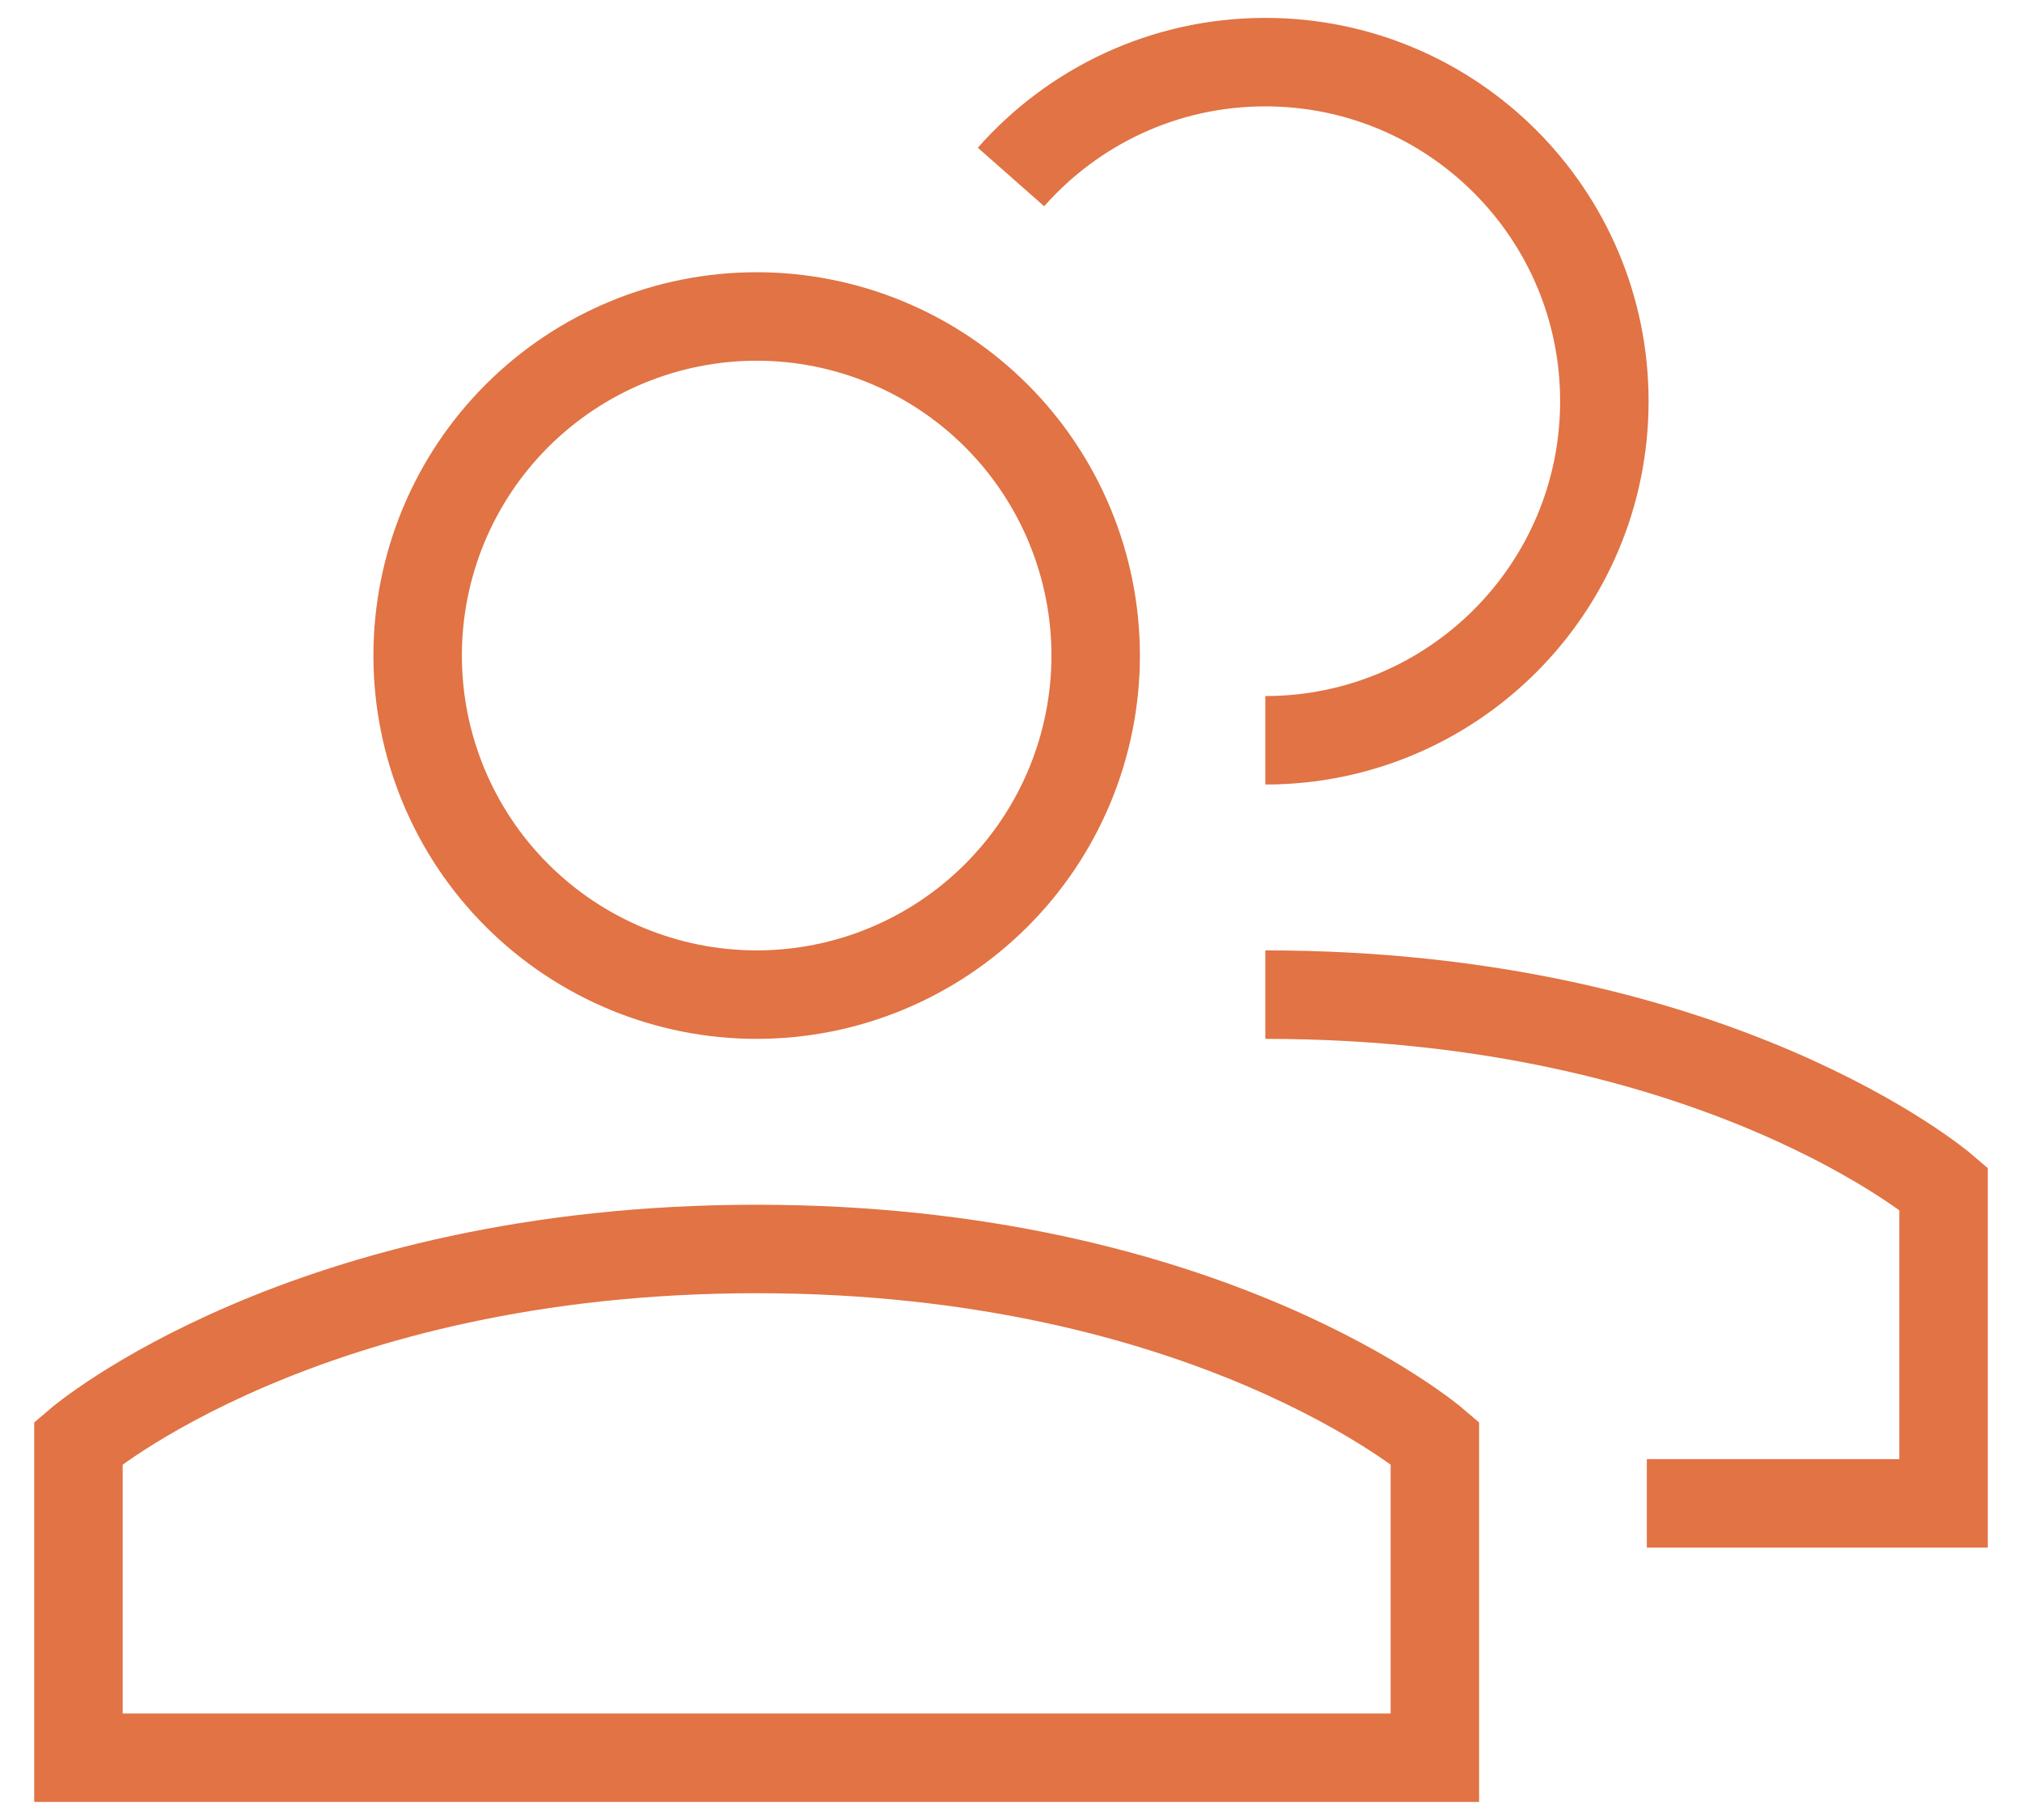
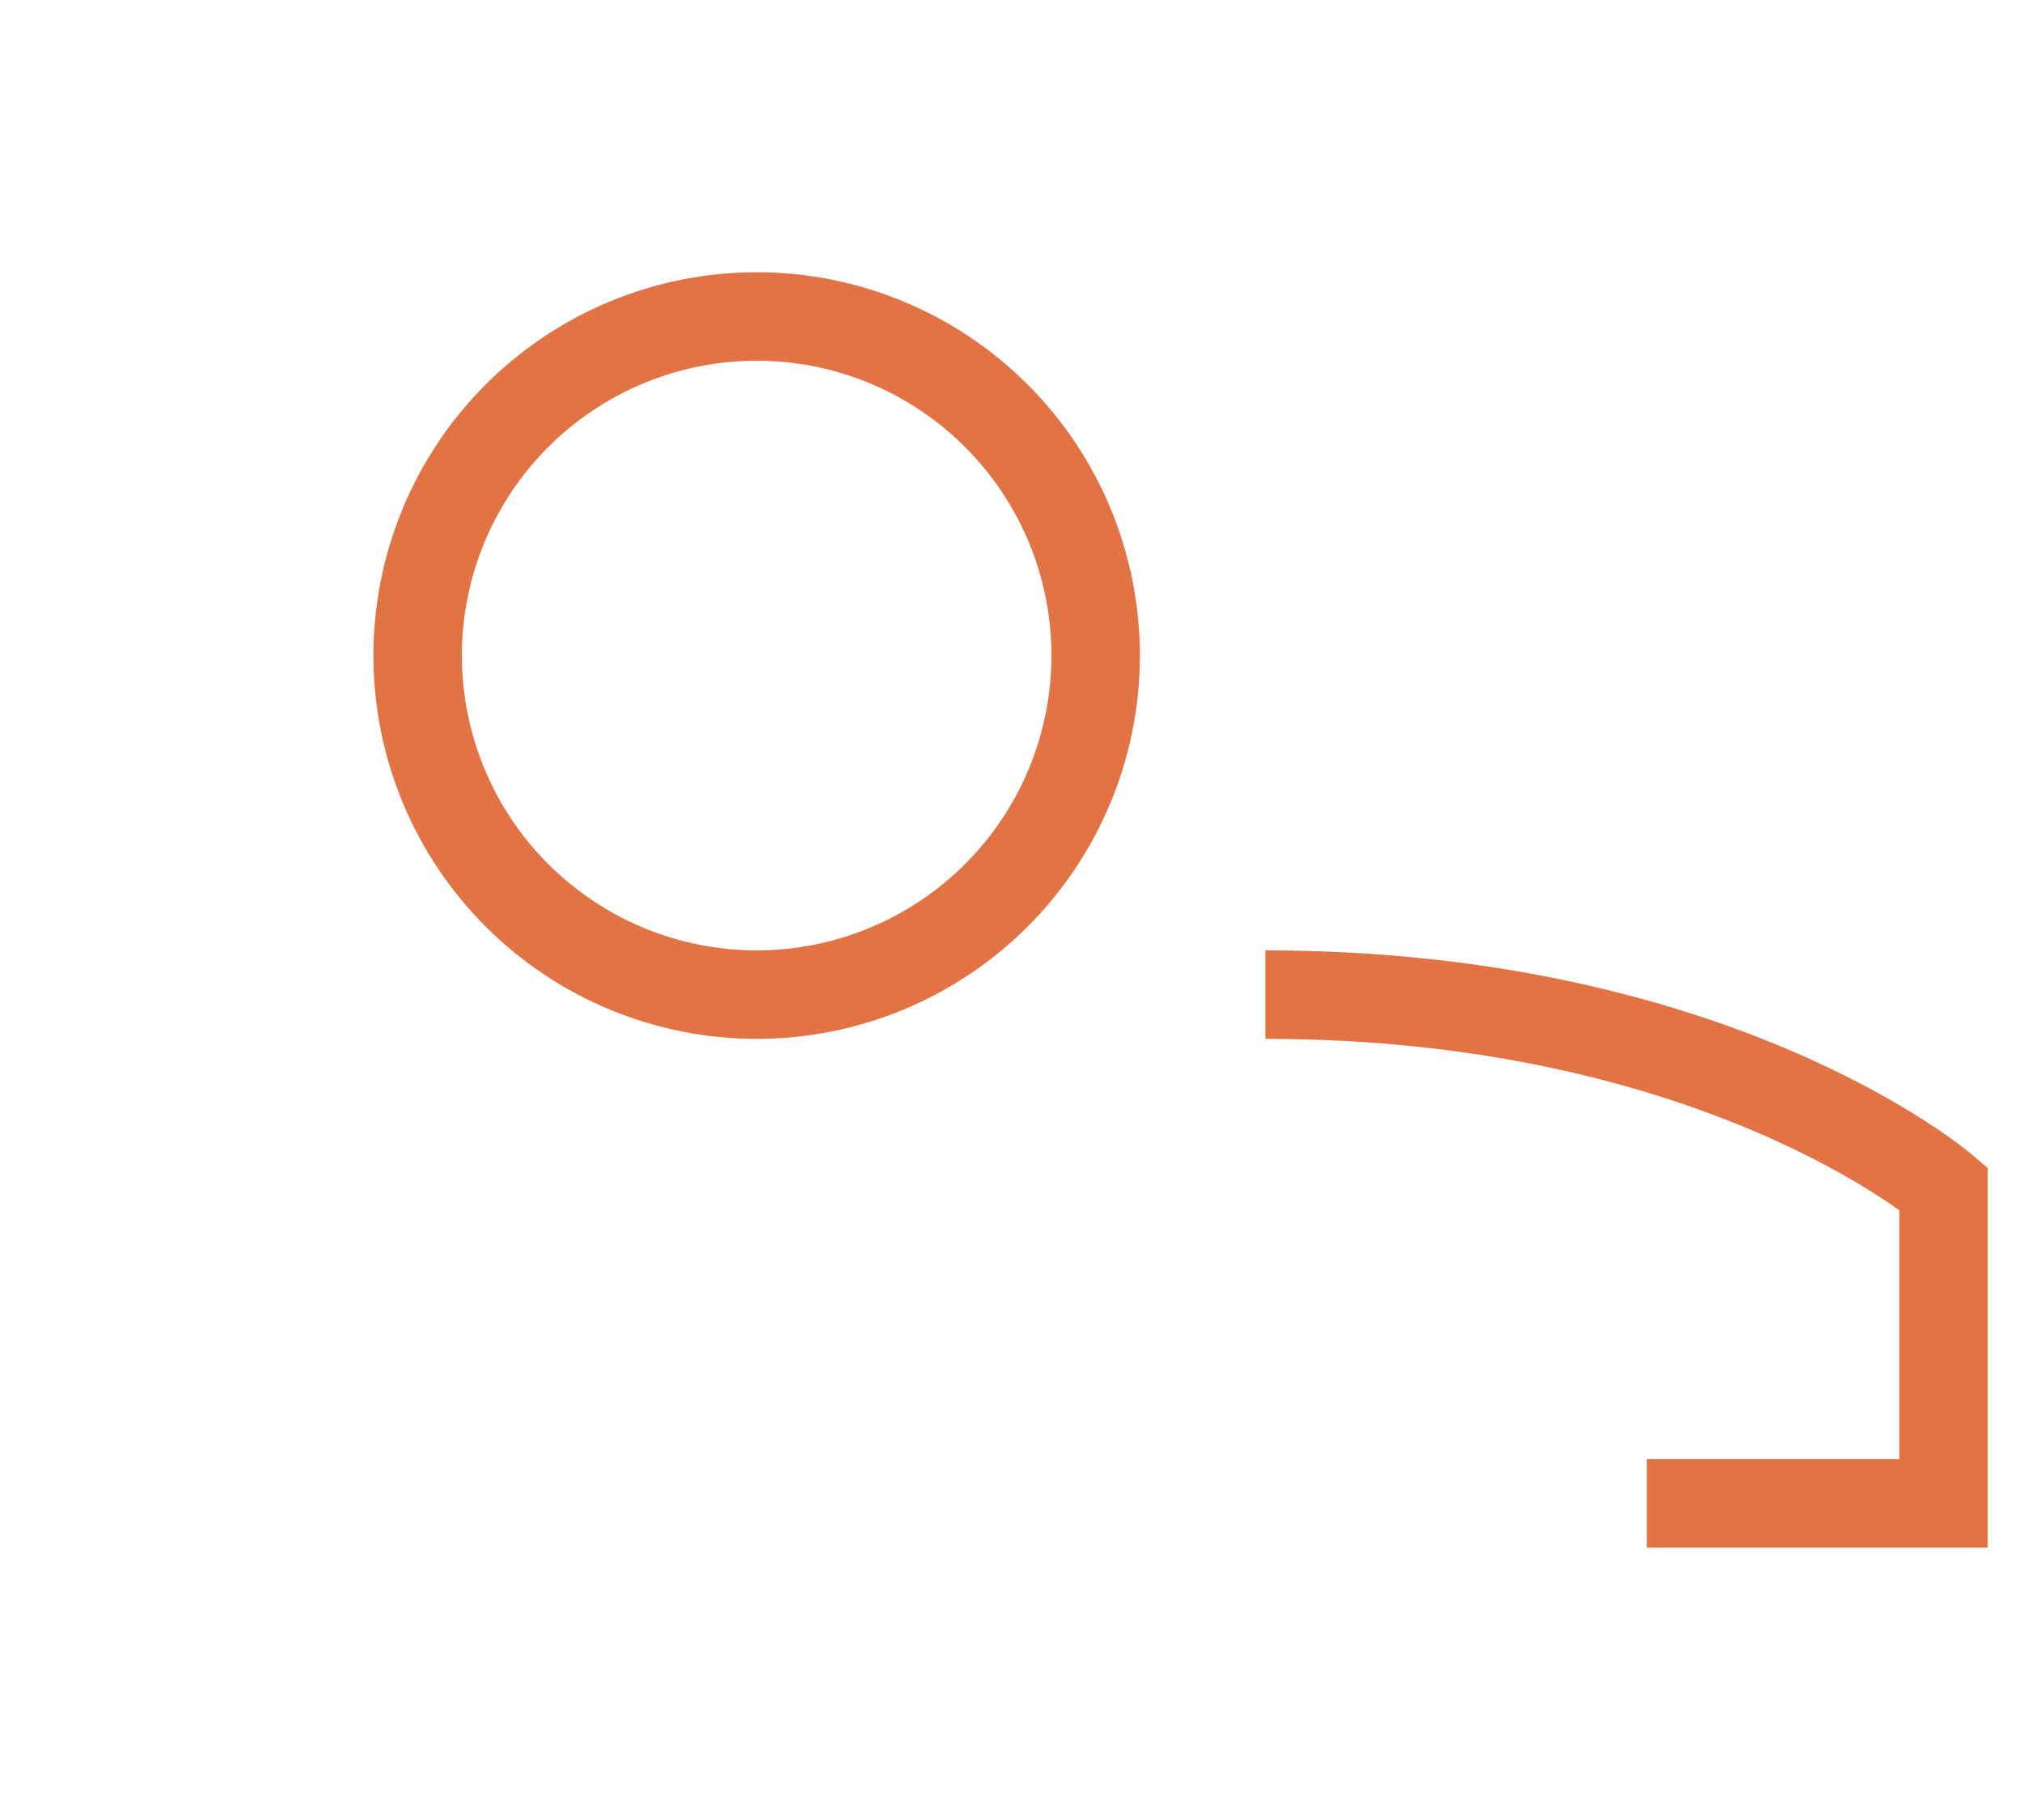
<svg xmlns="http://www.w3.org/2000/svg" width="40" height="36" viewBox="0 0 40 36" fill="none">
-   <path d="M14.968 24.705C6.024 24.705 1.552 28.539 1.552 28.539V34.768H28.385V28.539C28.385 28.539 23.913 24.705 14.968 24.705Z" stroke="#E17344" stroke-width="1.75" />
  <path d="M8.262 12.967C8.262 14.746 8.968 16.452 10.226 17.709C11.484 18.967 13.19 19.674 14.968 19.674C16.747 19.674 18.453 18.967 19.711 17.709C20.968 16.452 21.675 14.746 21.675 12.967C21.675 11.188 20.968 9.482 19.711 8.225C18.453 6.967 16.747 6.26 14.968 6.26C13.19 6.26 11.484 6.967 10.226 8.225C8.968 9.482 8.262 11.188 8.262 12.967Z" stroke="#E17344" stroke-width="1.75" />
  <path d="M25.031 19.674C33.976 19.674 38.448 23.508 38.448 23.508V29.737H32.578" stroke="#E17344" stroke-width="1.75" />
-   <path d="M25.031 14.643C28.735 14.643 31.738 11.64 31.738 7.936C31.738 4.232 28.735 1.229 25.031 1.229C23.027 1.229 21.229 2.108 20 3.501" stroke="#E17344" stroke-width="1.75" />
</svg>